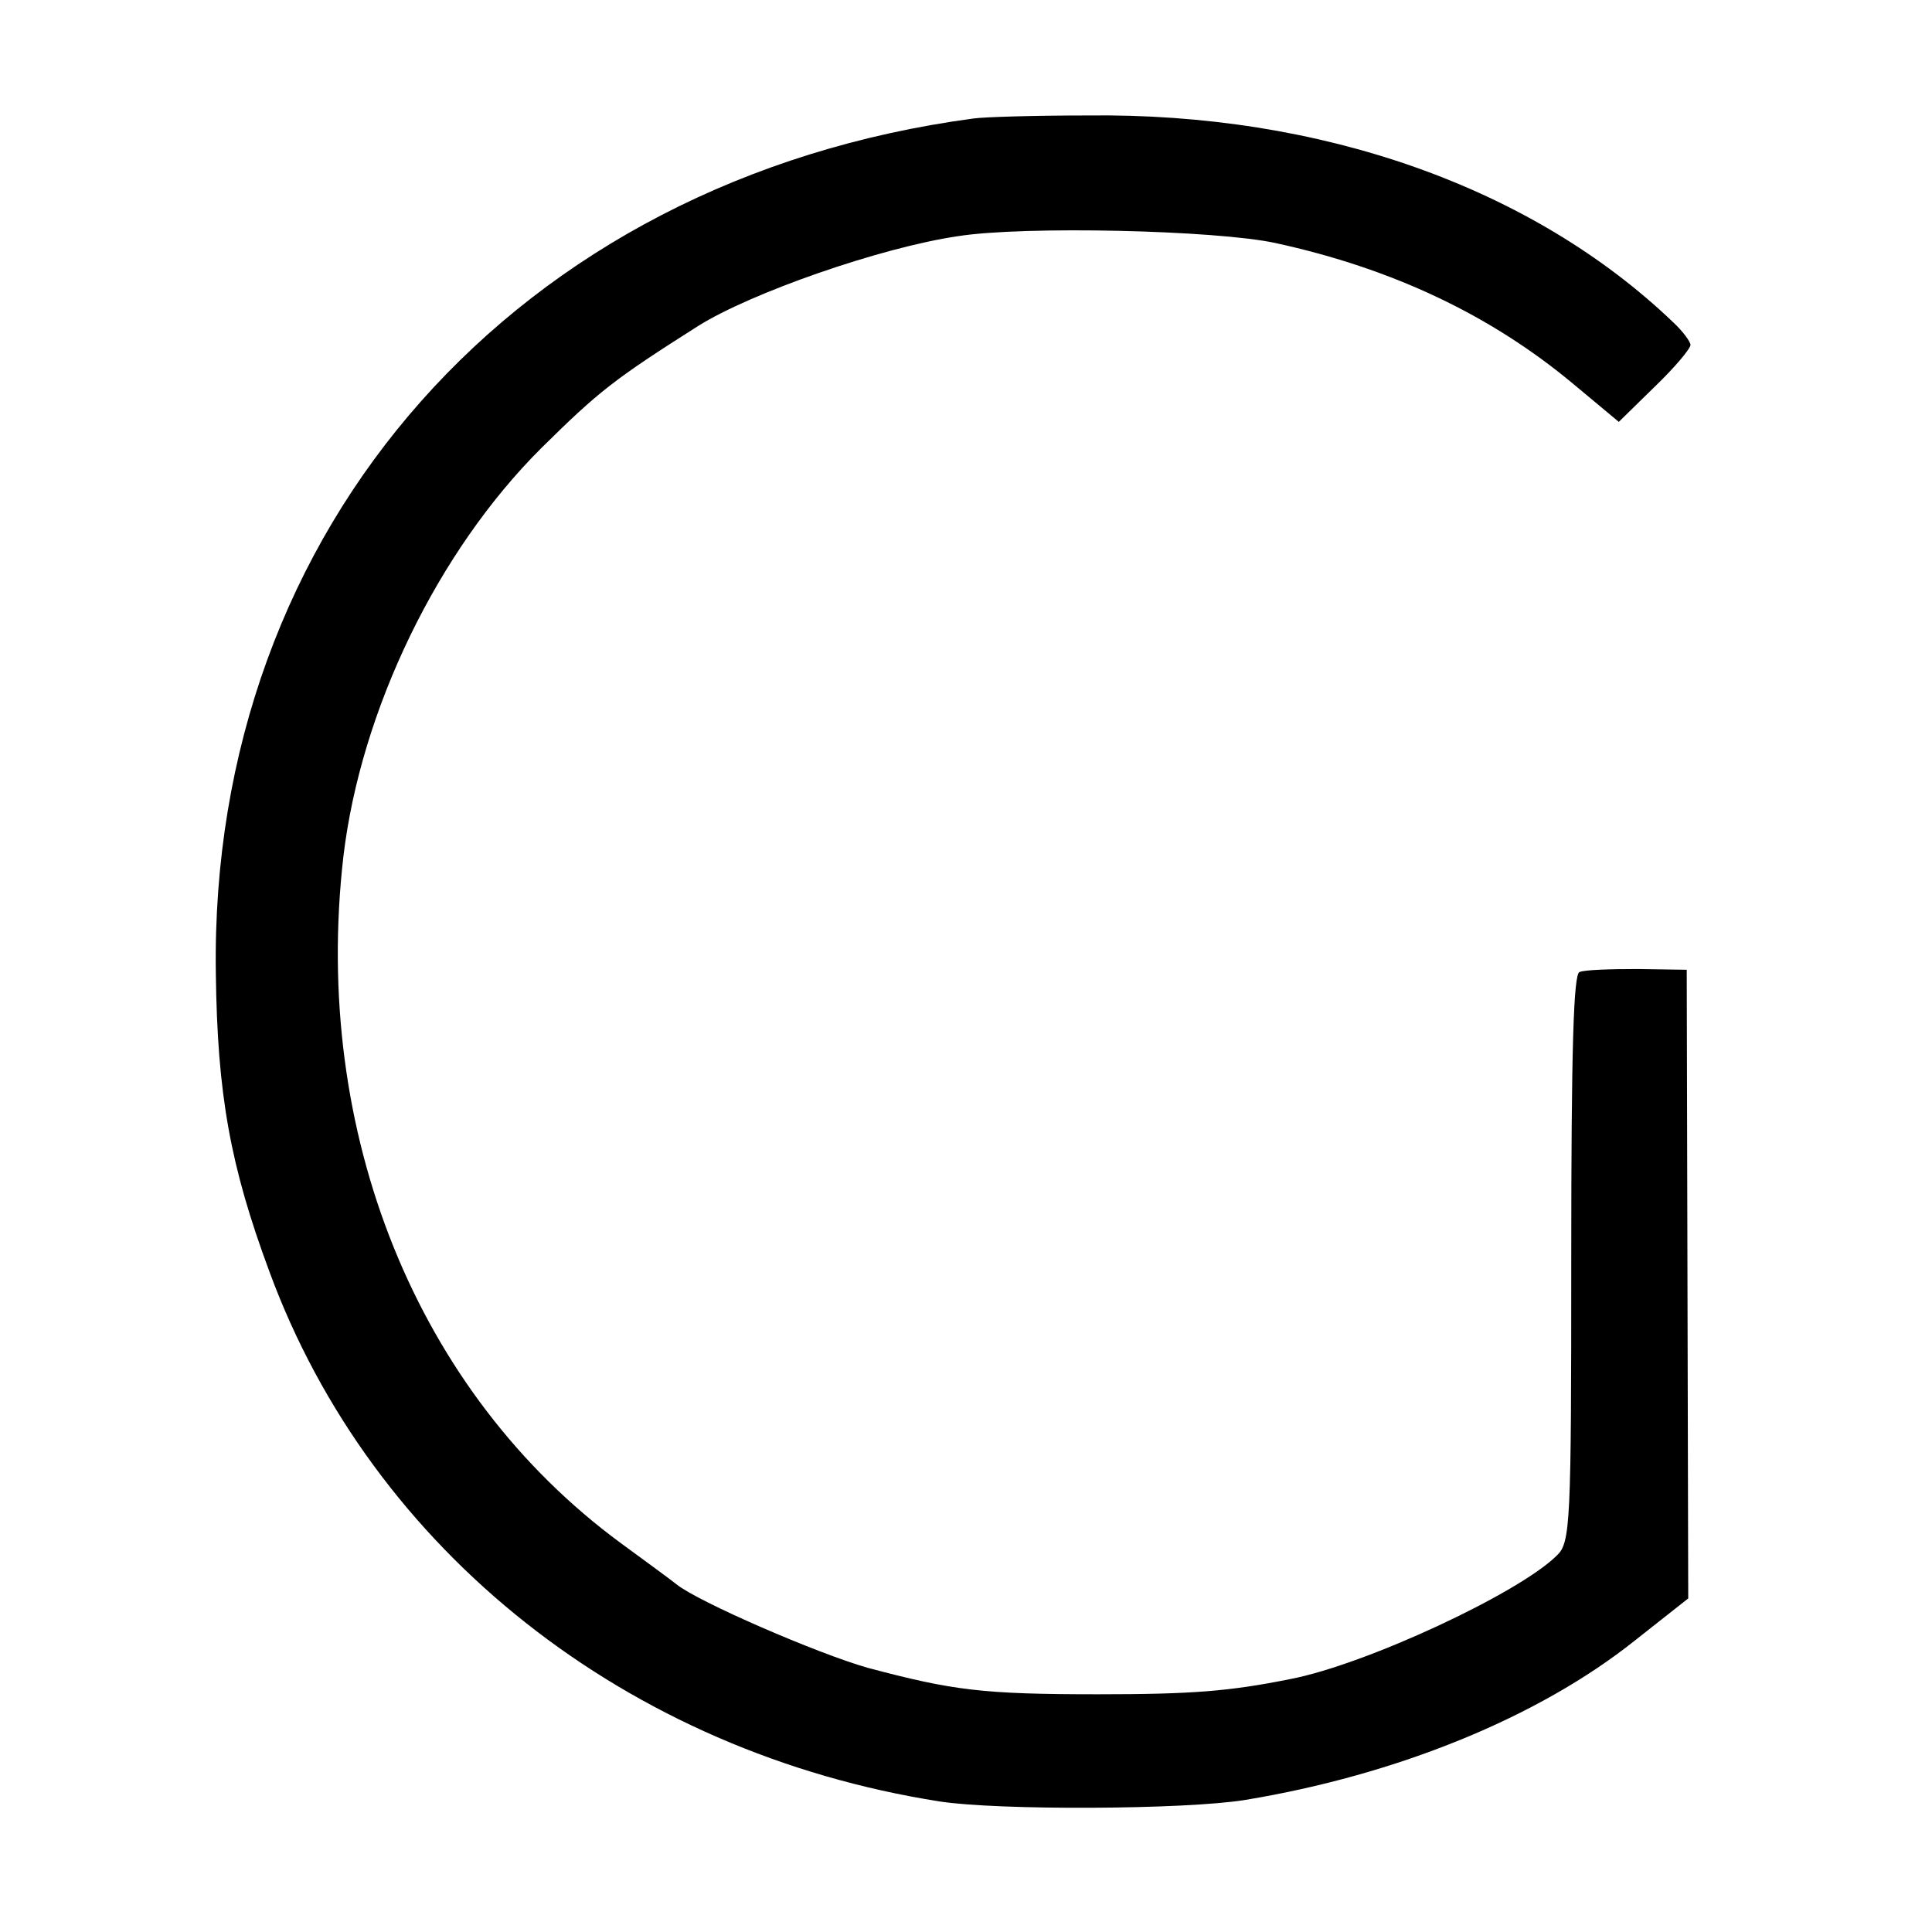
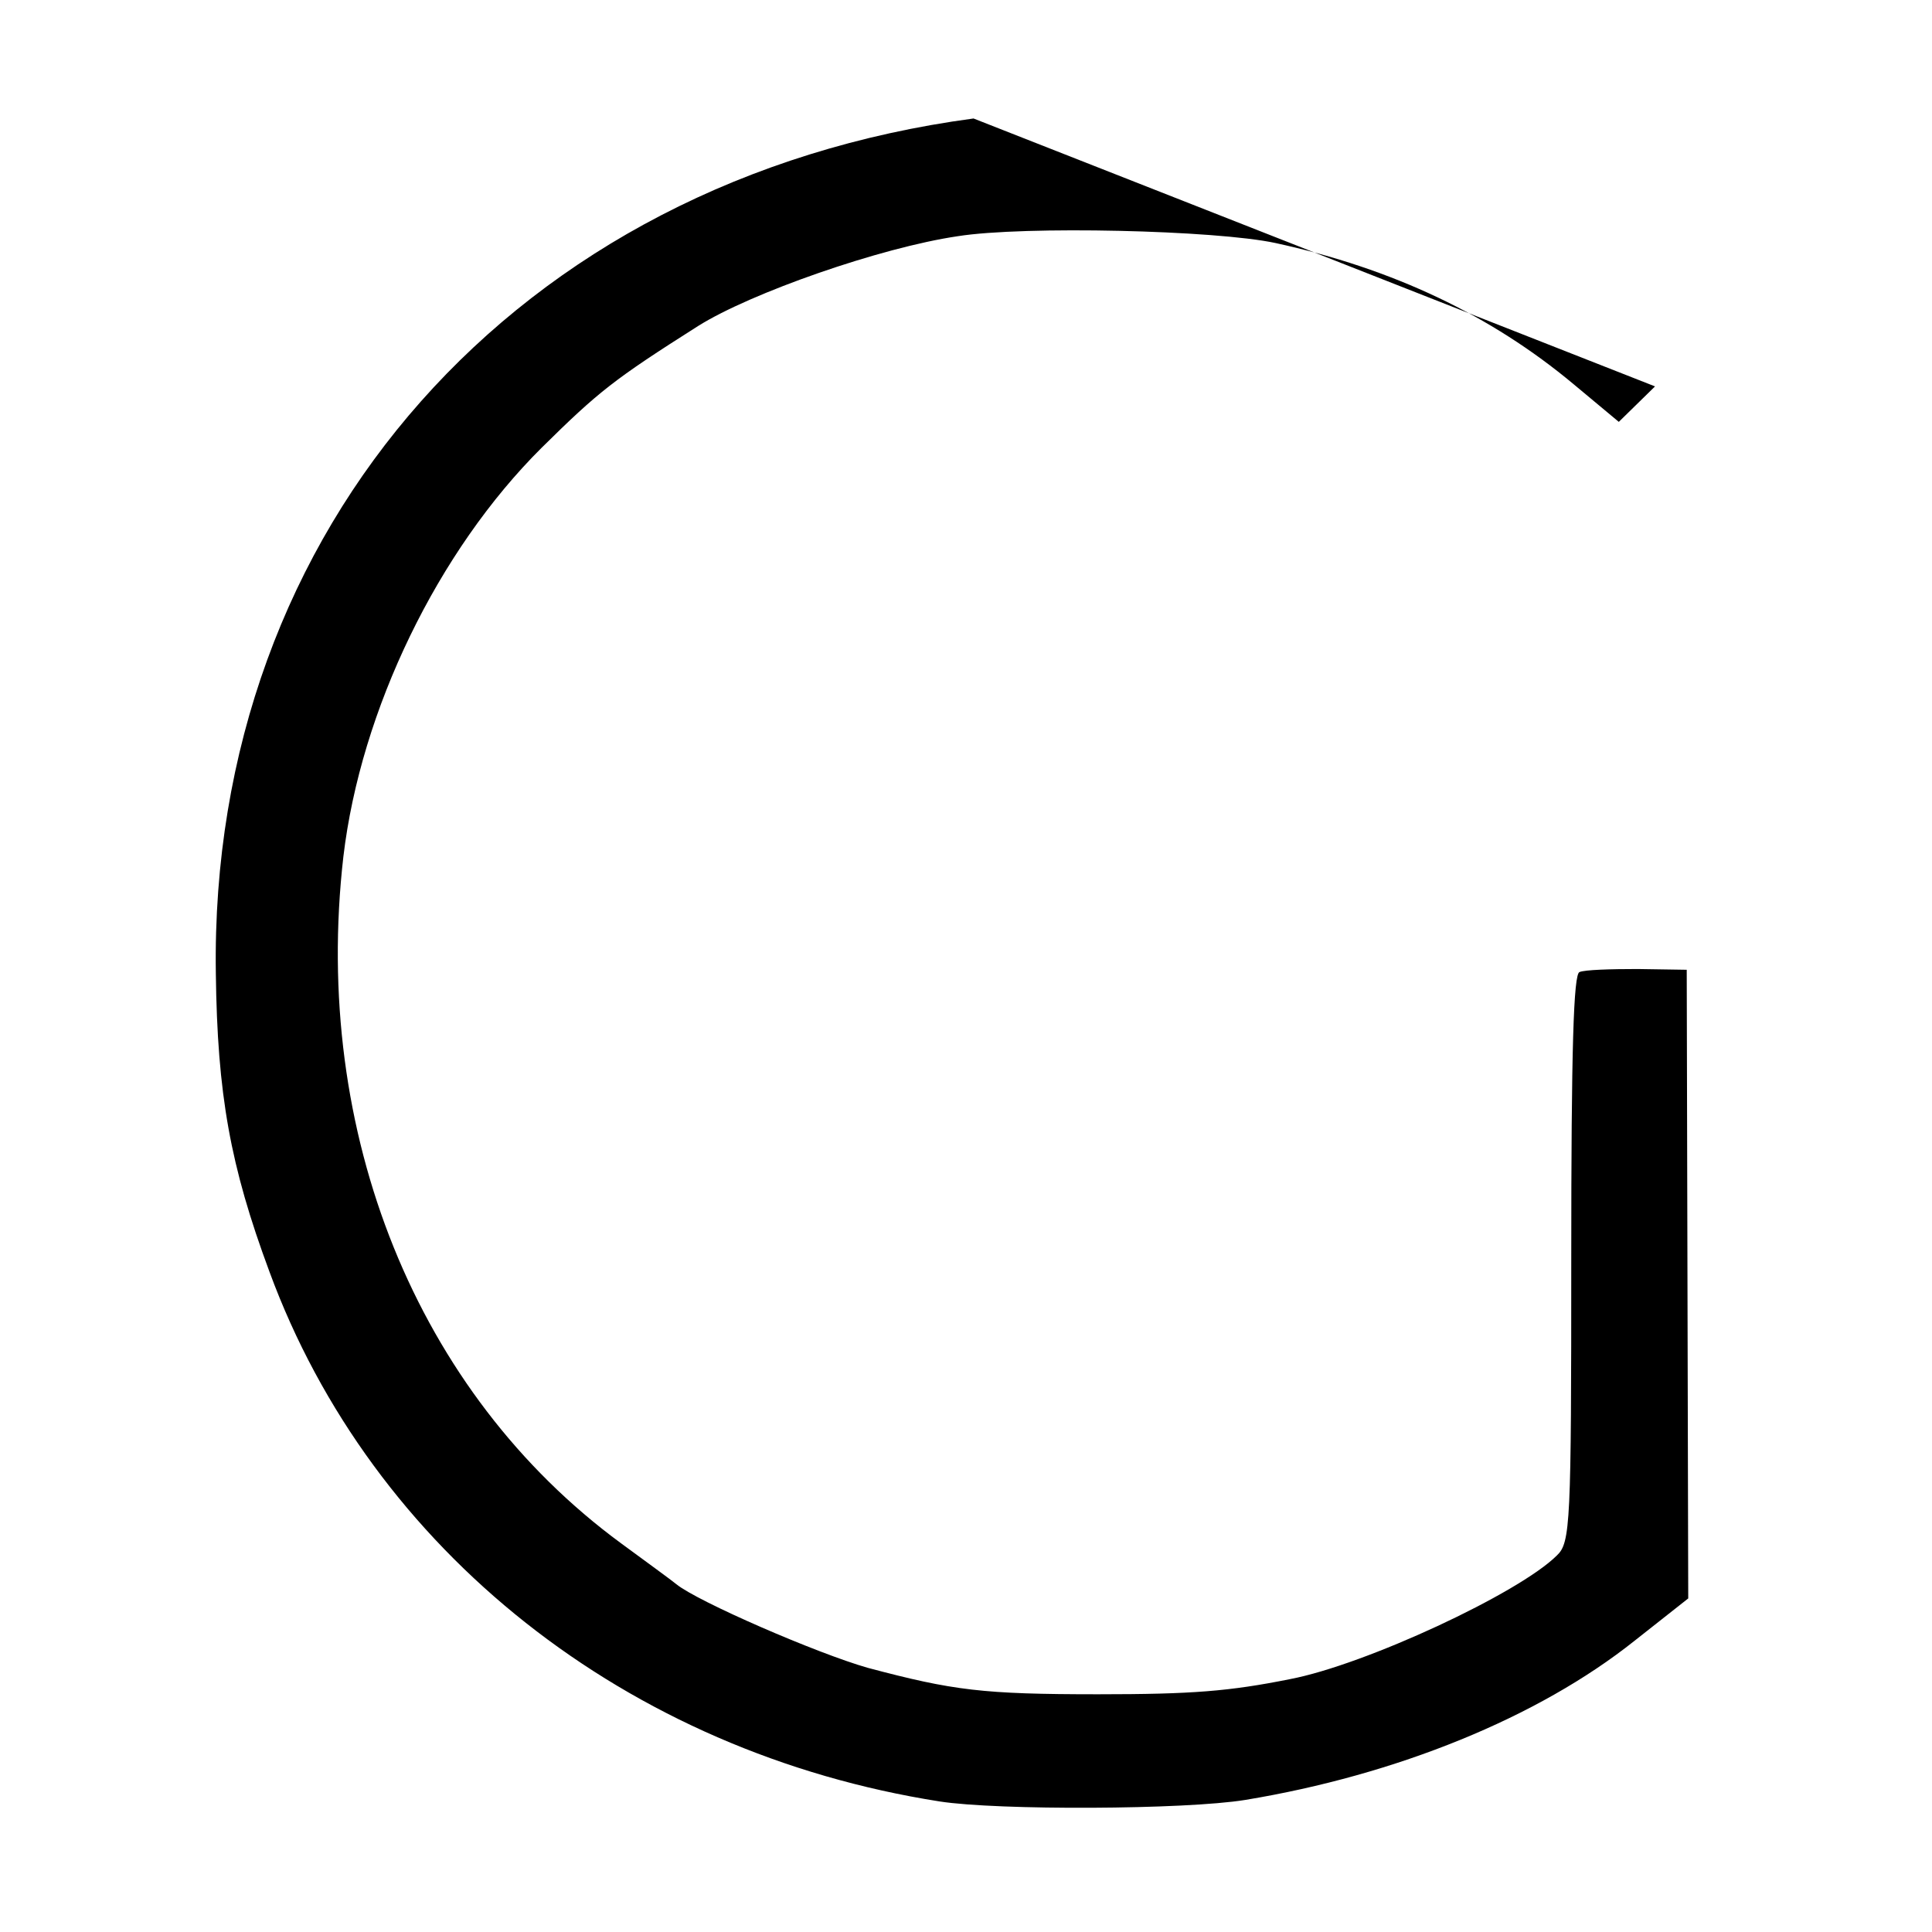
<svg xmlns="http://www.w3.org/2000/svg" version="1.0" width="256pt" height="256pt" viewBox="0 0 256 256" preserveAspectRatio="xMidYMid meet">
  <g transform="translate(0,256) scale(0.1,-0.1)" fill="#000000" stroke="none">
-     <path d="M1290 2403 c-605 -81 -1013 -541 -1004 -1133 2 -160 19 -255 71 -395 136 -370 474 -637 888 -702 77 -12 325 -11 405 2 200 33 388 109 516 211 l71 56 -1 416 -1 417 -65 1 c-36 0 -70 -1 -77 -4 -8 -2 -11 -101 -11 -379 0 -352 -1 -377 -19 -394 -50 -50 -254 -145 -354 -164 -80 -16 -129 -20 -254 -20 -153 0 -192 5 -305 35 -67 19 -226 88 -254 111 -6 5 -39 29 -73 54 -271 199 -410 544 -368 910 23 194 125 405 263 542 75 74 95 90 207 161 70 44 242 104 344 119 88 14 342 8 421 -9 156 -34 286 -96 395 -187 l60 -50 48 47 c26 25 47 50 47 55 0 4 -10 18 -23 30 -187 179 -467 278 -777 274 -69 0 -136 -2 -150 -4z" />
+     <path d="M1290 2403 c-605 -81 -1013 -541 -1004 -1133 2 -160 19 -255 71 -395 136 -370 474 -637 888 -702 77 -12 325 -11 405 2 200 33 388 109 516 211 l71 56 -1 416 -1 417 -65 1 c-36 0 -70 -1 -77 -4 -8 -2 -11 -101 -11 -379 0 -352 -1 -377 -19 -394 -50 -50 -254 -145 -354 -164 -80 -16 -129 -20 -254 -20 -153 0 -192 5 -305 35 -67 19 -226 88 -254 111 -6 5 -39 29 -73 54 -271 199 -410 544 -368 910 23 194 125 405 263 542 75 74 95 90 207 161 70 44 242 104 344 119 88 14 342 8 421 -9 156 -34 286 -96 395 -187 l60 -50 48 47 z" />
  </g>
</svg>